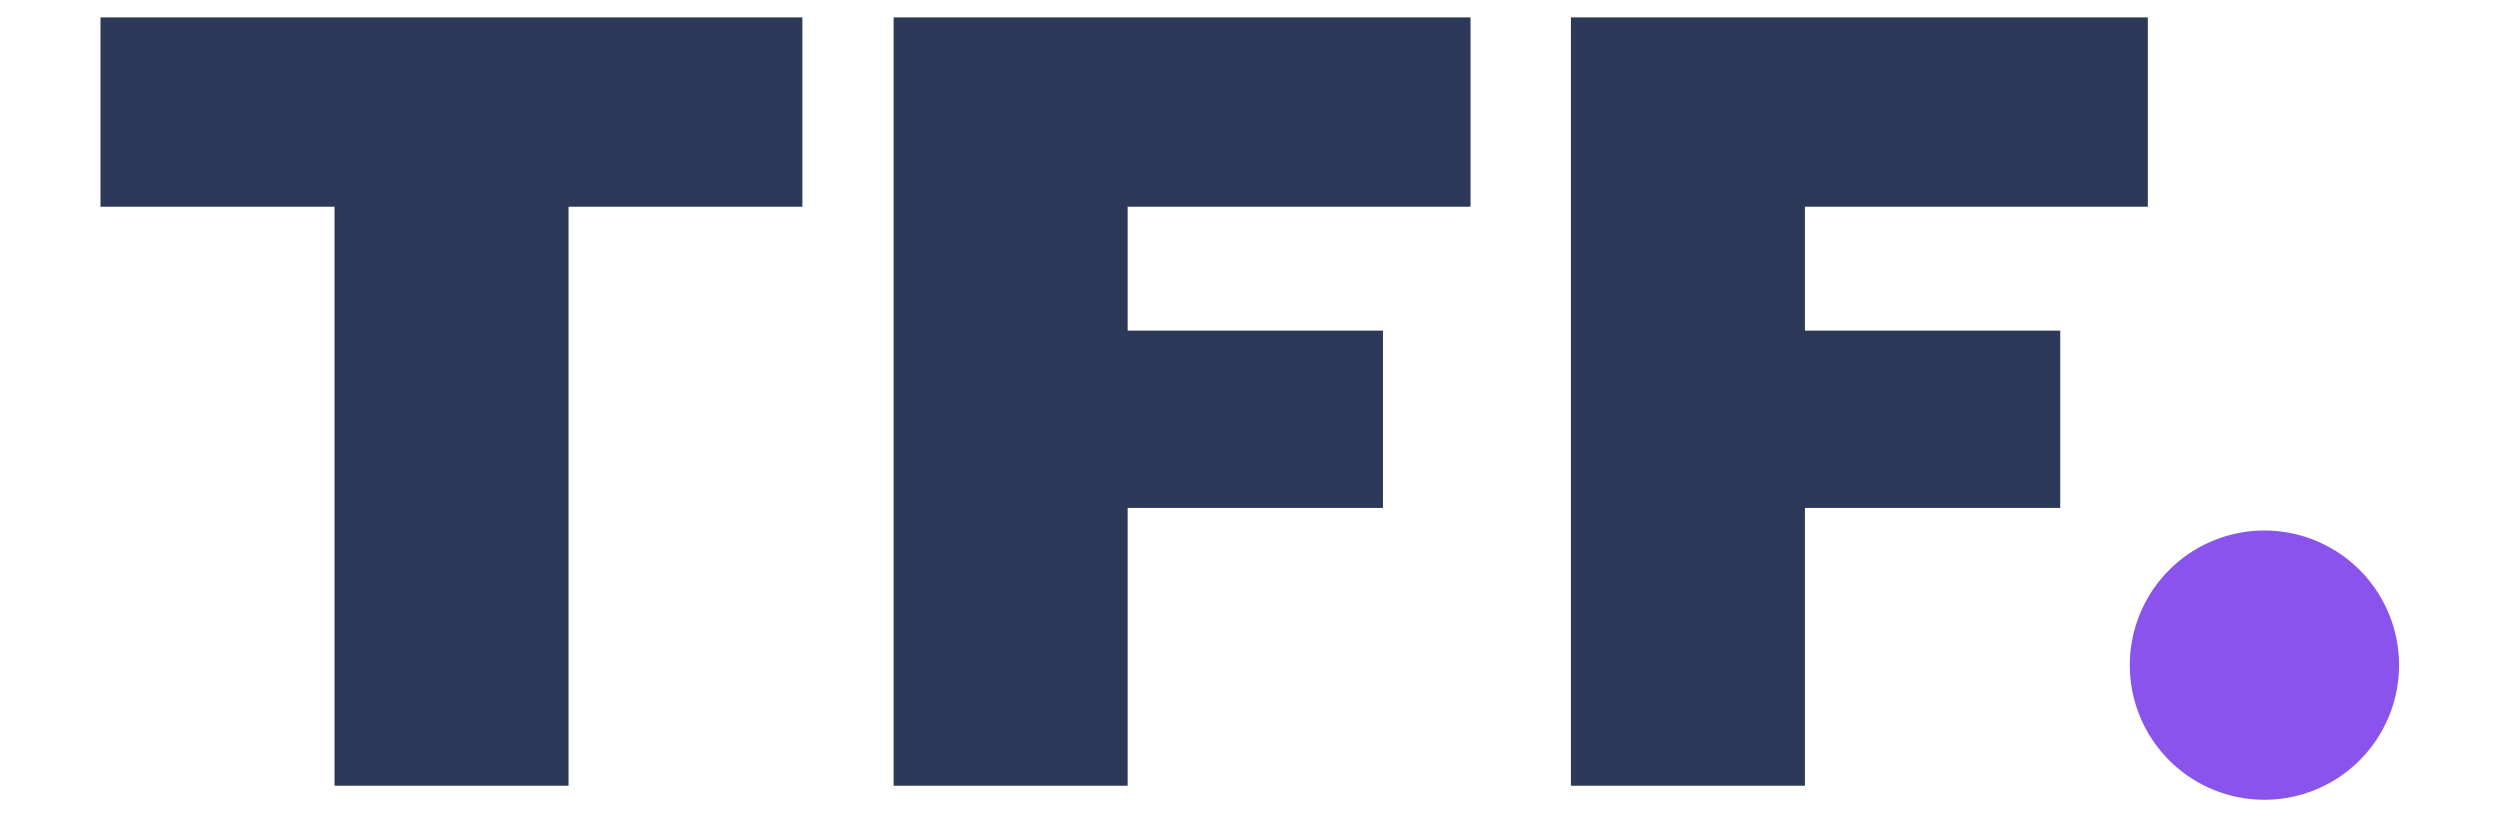
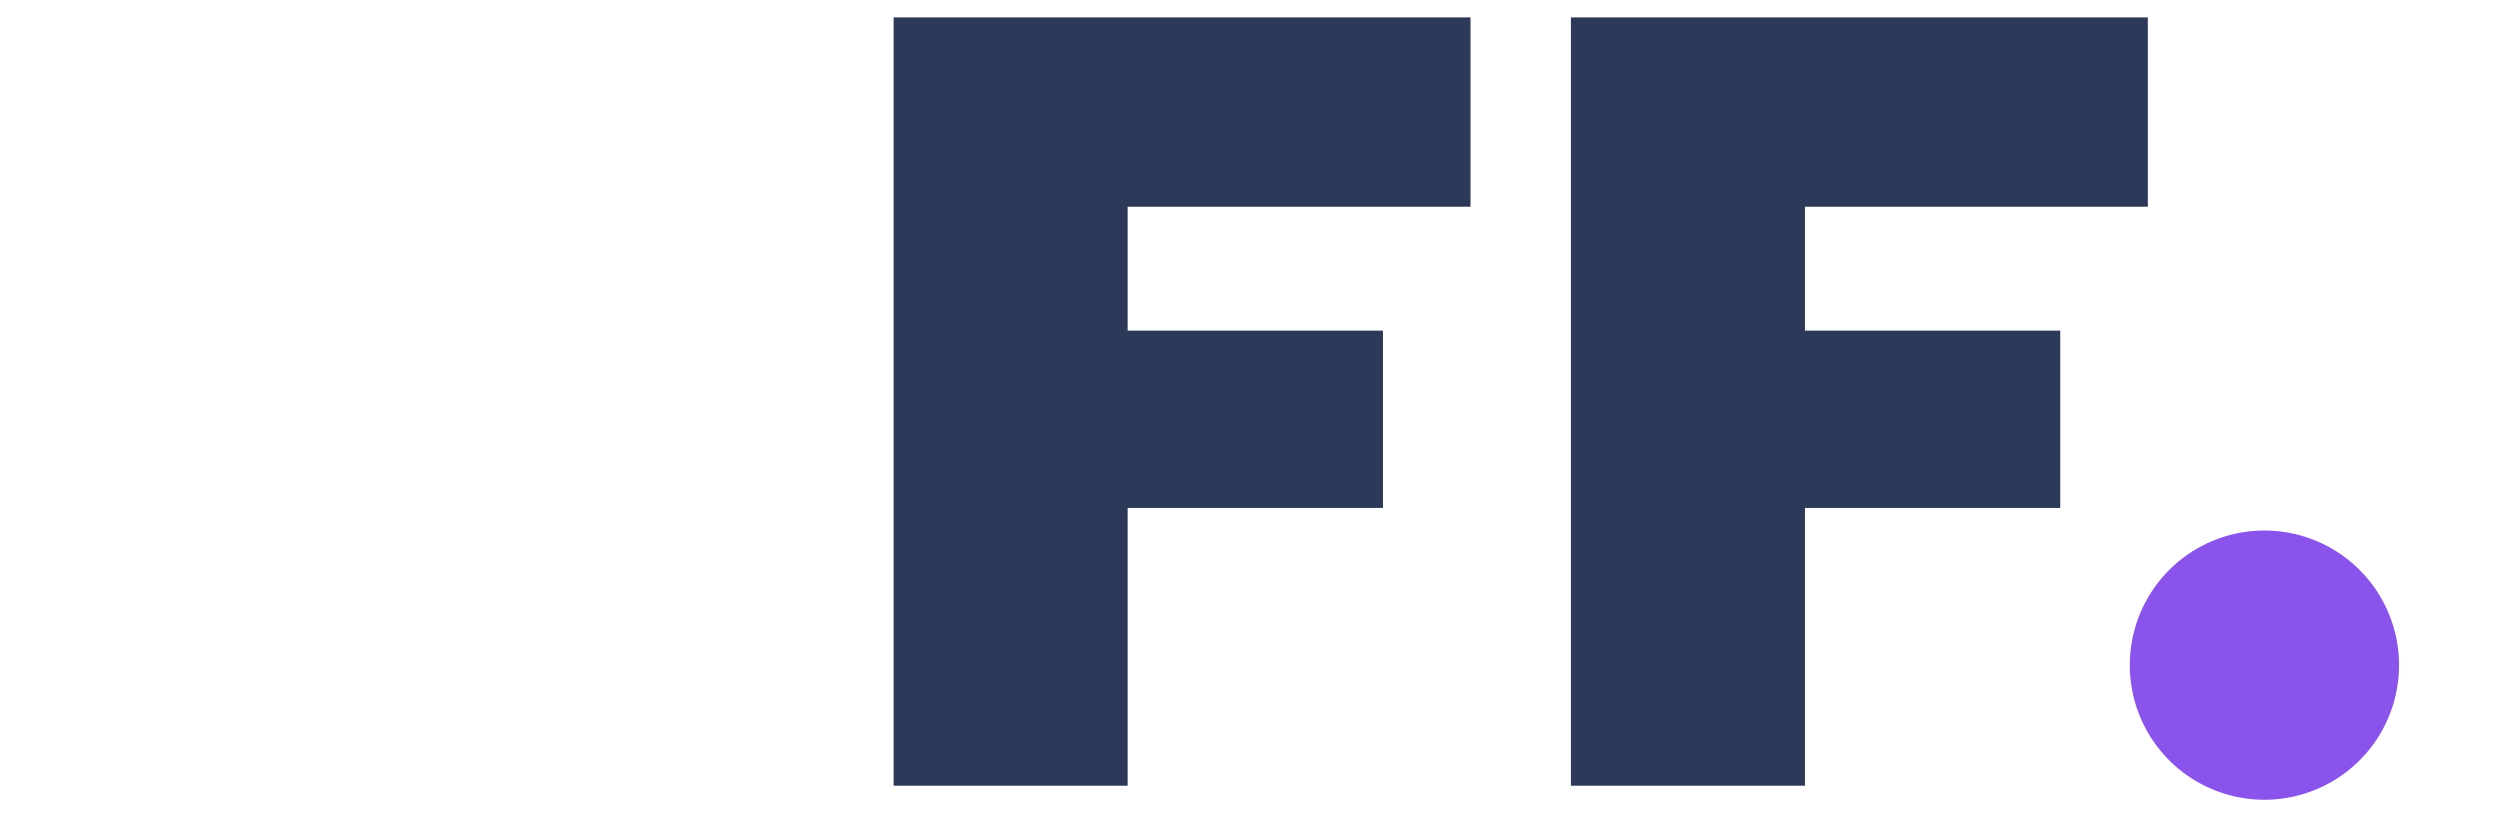
<svg xmlns="http://www.w3.org/2000/svg" id="Layer_1" data-name="Layer 1" viewBox="0 0 520 170">
  <defs>
    <style>.cls-1{fill:#2d3958;}.cls-2{fill:#8953ec;}</style>
  </defs>
-   <path class="cls-1" d="M118.26,163.43H69.58V43H20.9V3.62h146V43H118.26Z" />
  <path class="cls-1" d="M234.55,43V68.77h53.11v36.88H234.55v57.78H185.87V3.62h120V43Z" />
  <path class="cls-1" d="M375.43,43V68.77h53.1v36.88h-53.1v57.78H326.75V3.62h120V43Z" />
  <path class="cls-2" d="M443,138.35a28,28,0,1,1,28,28A28,28,0,0,1,443,138.35Z" />
</svg>